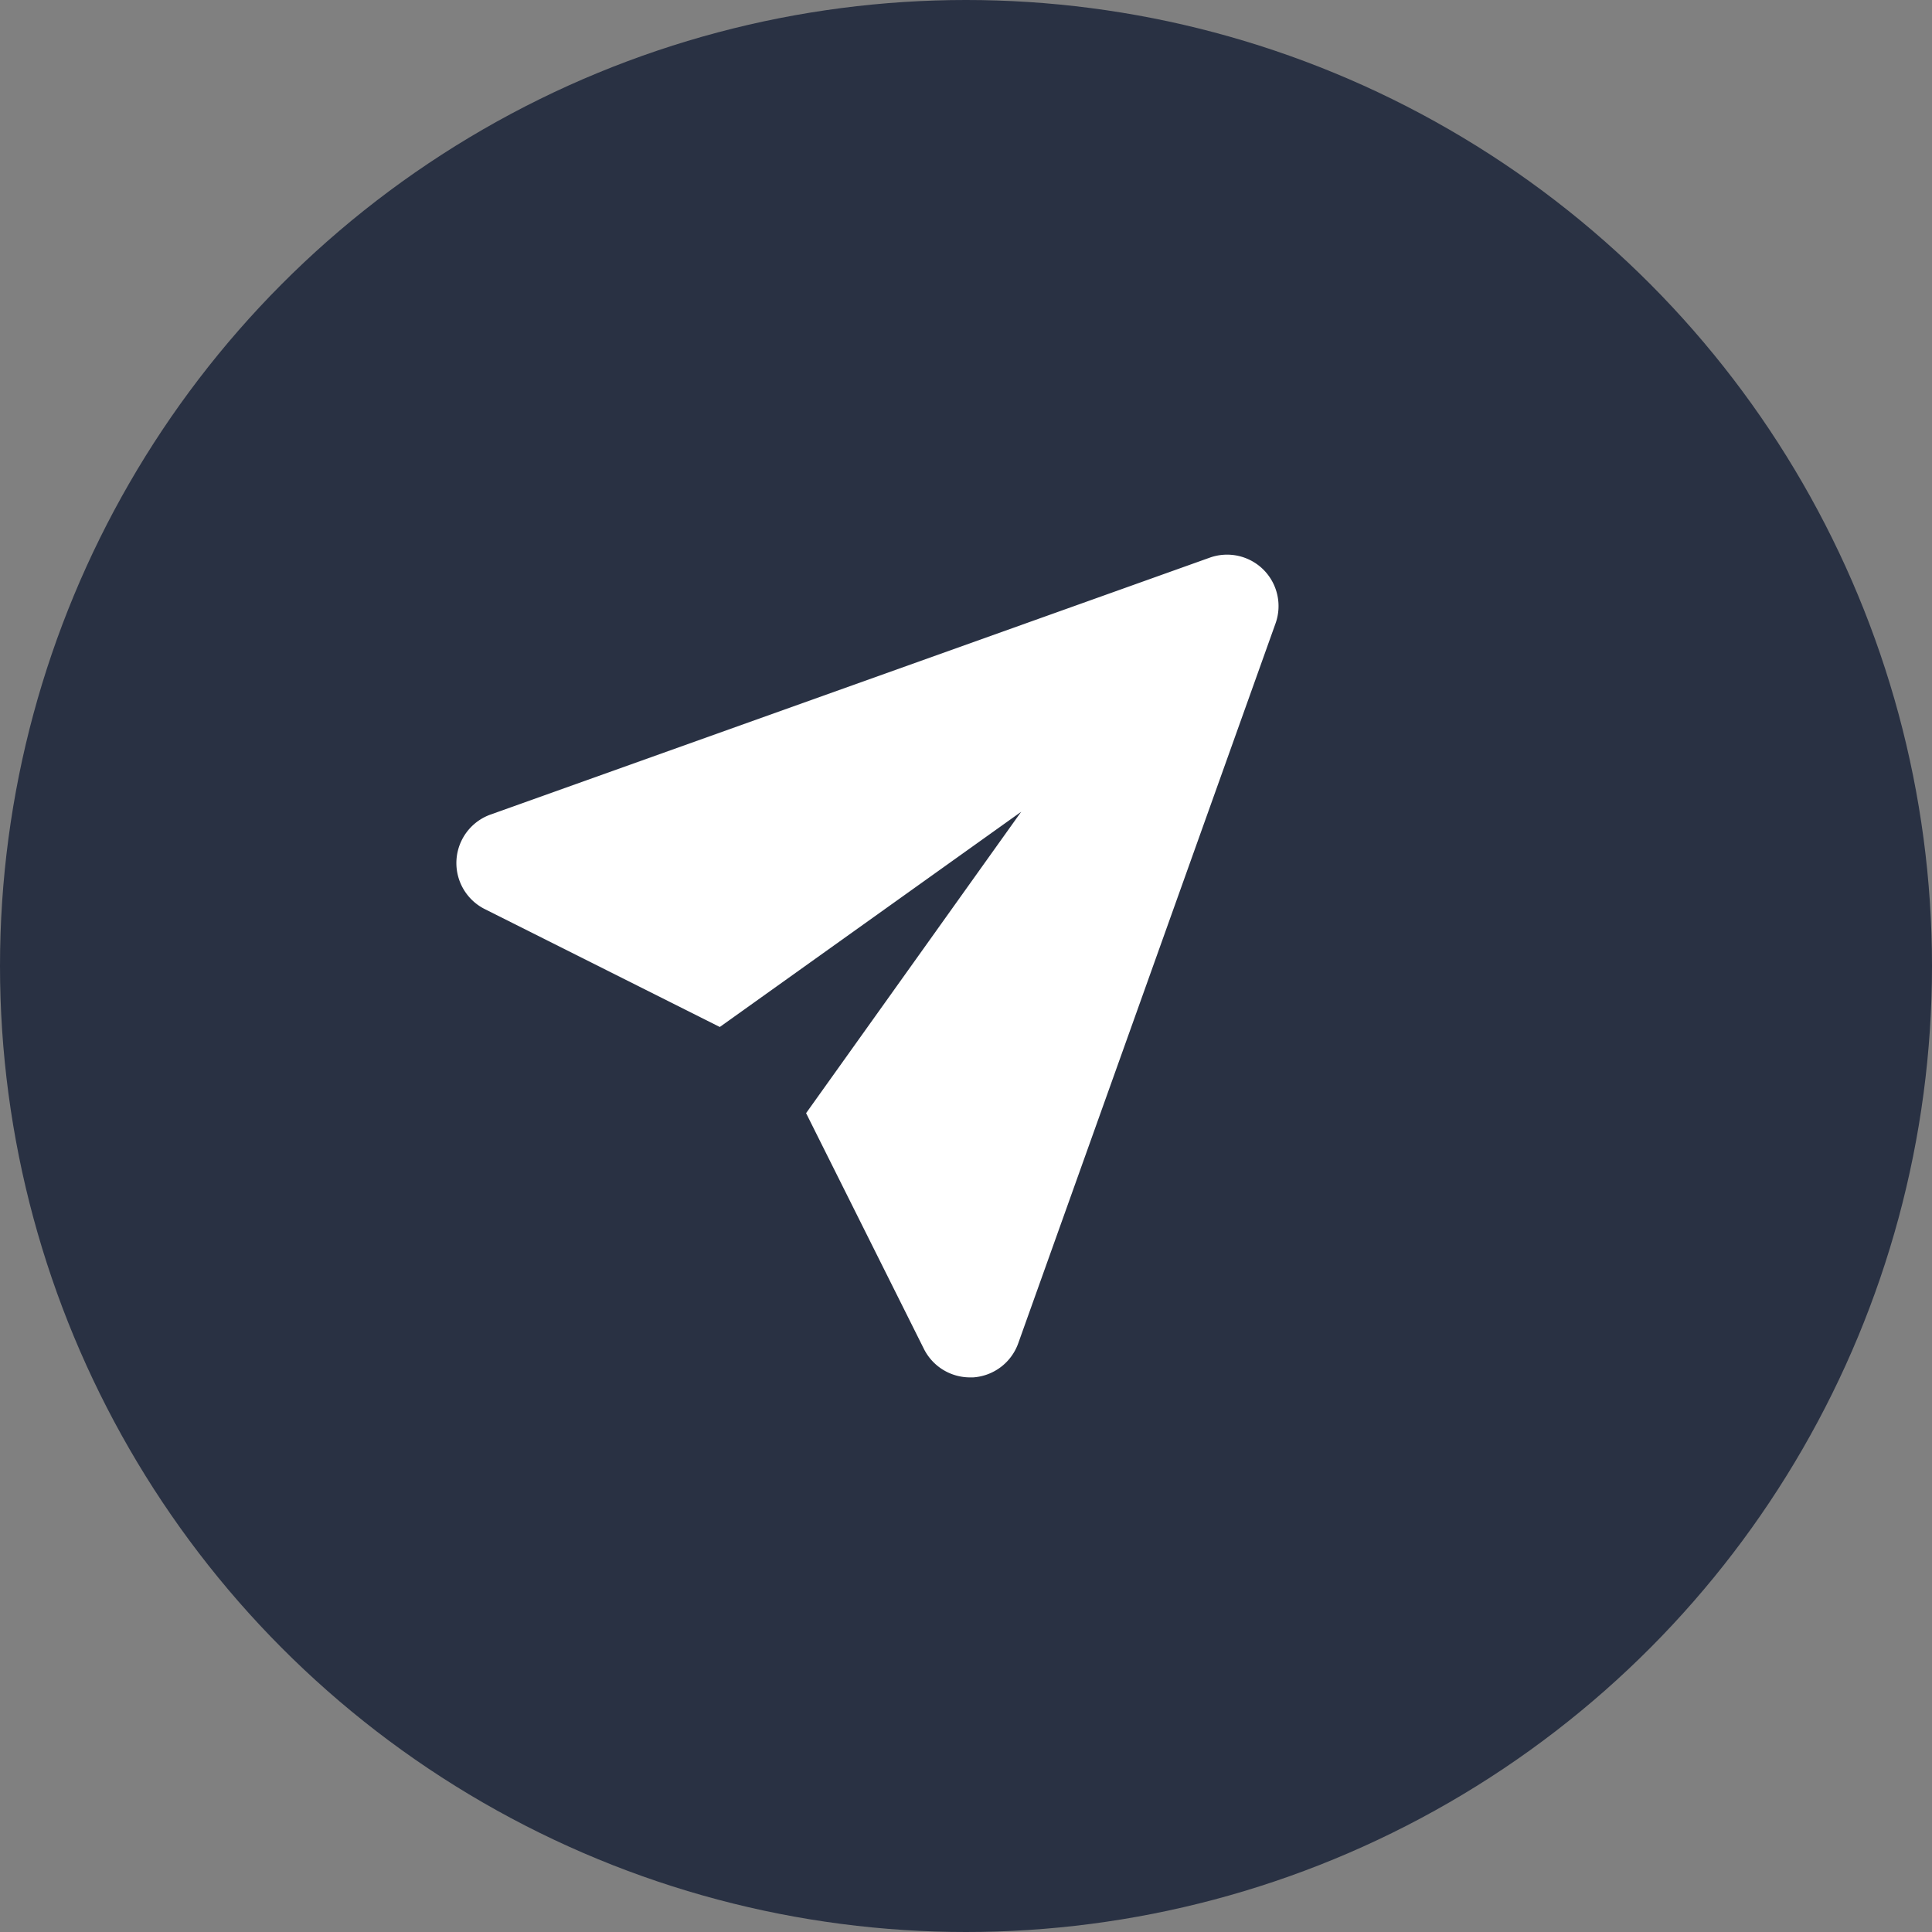
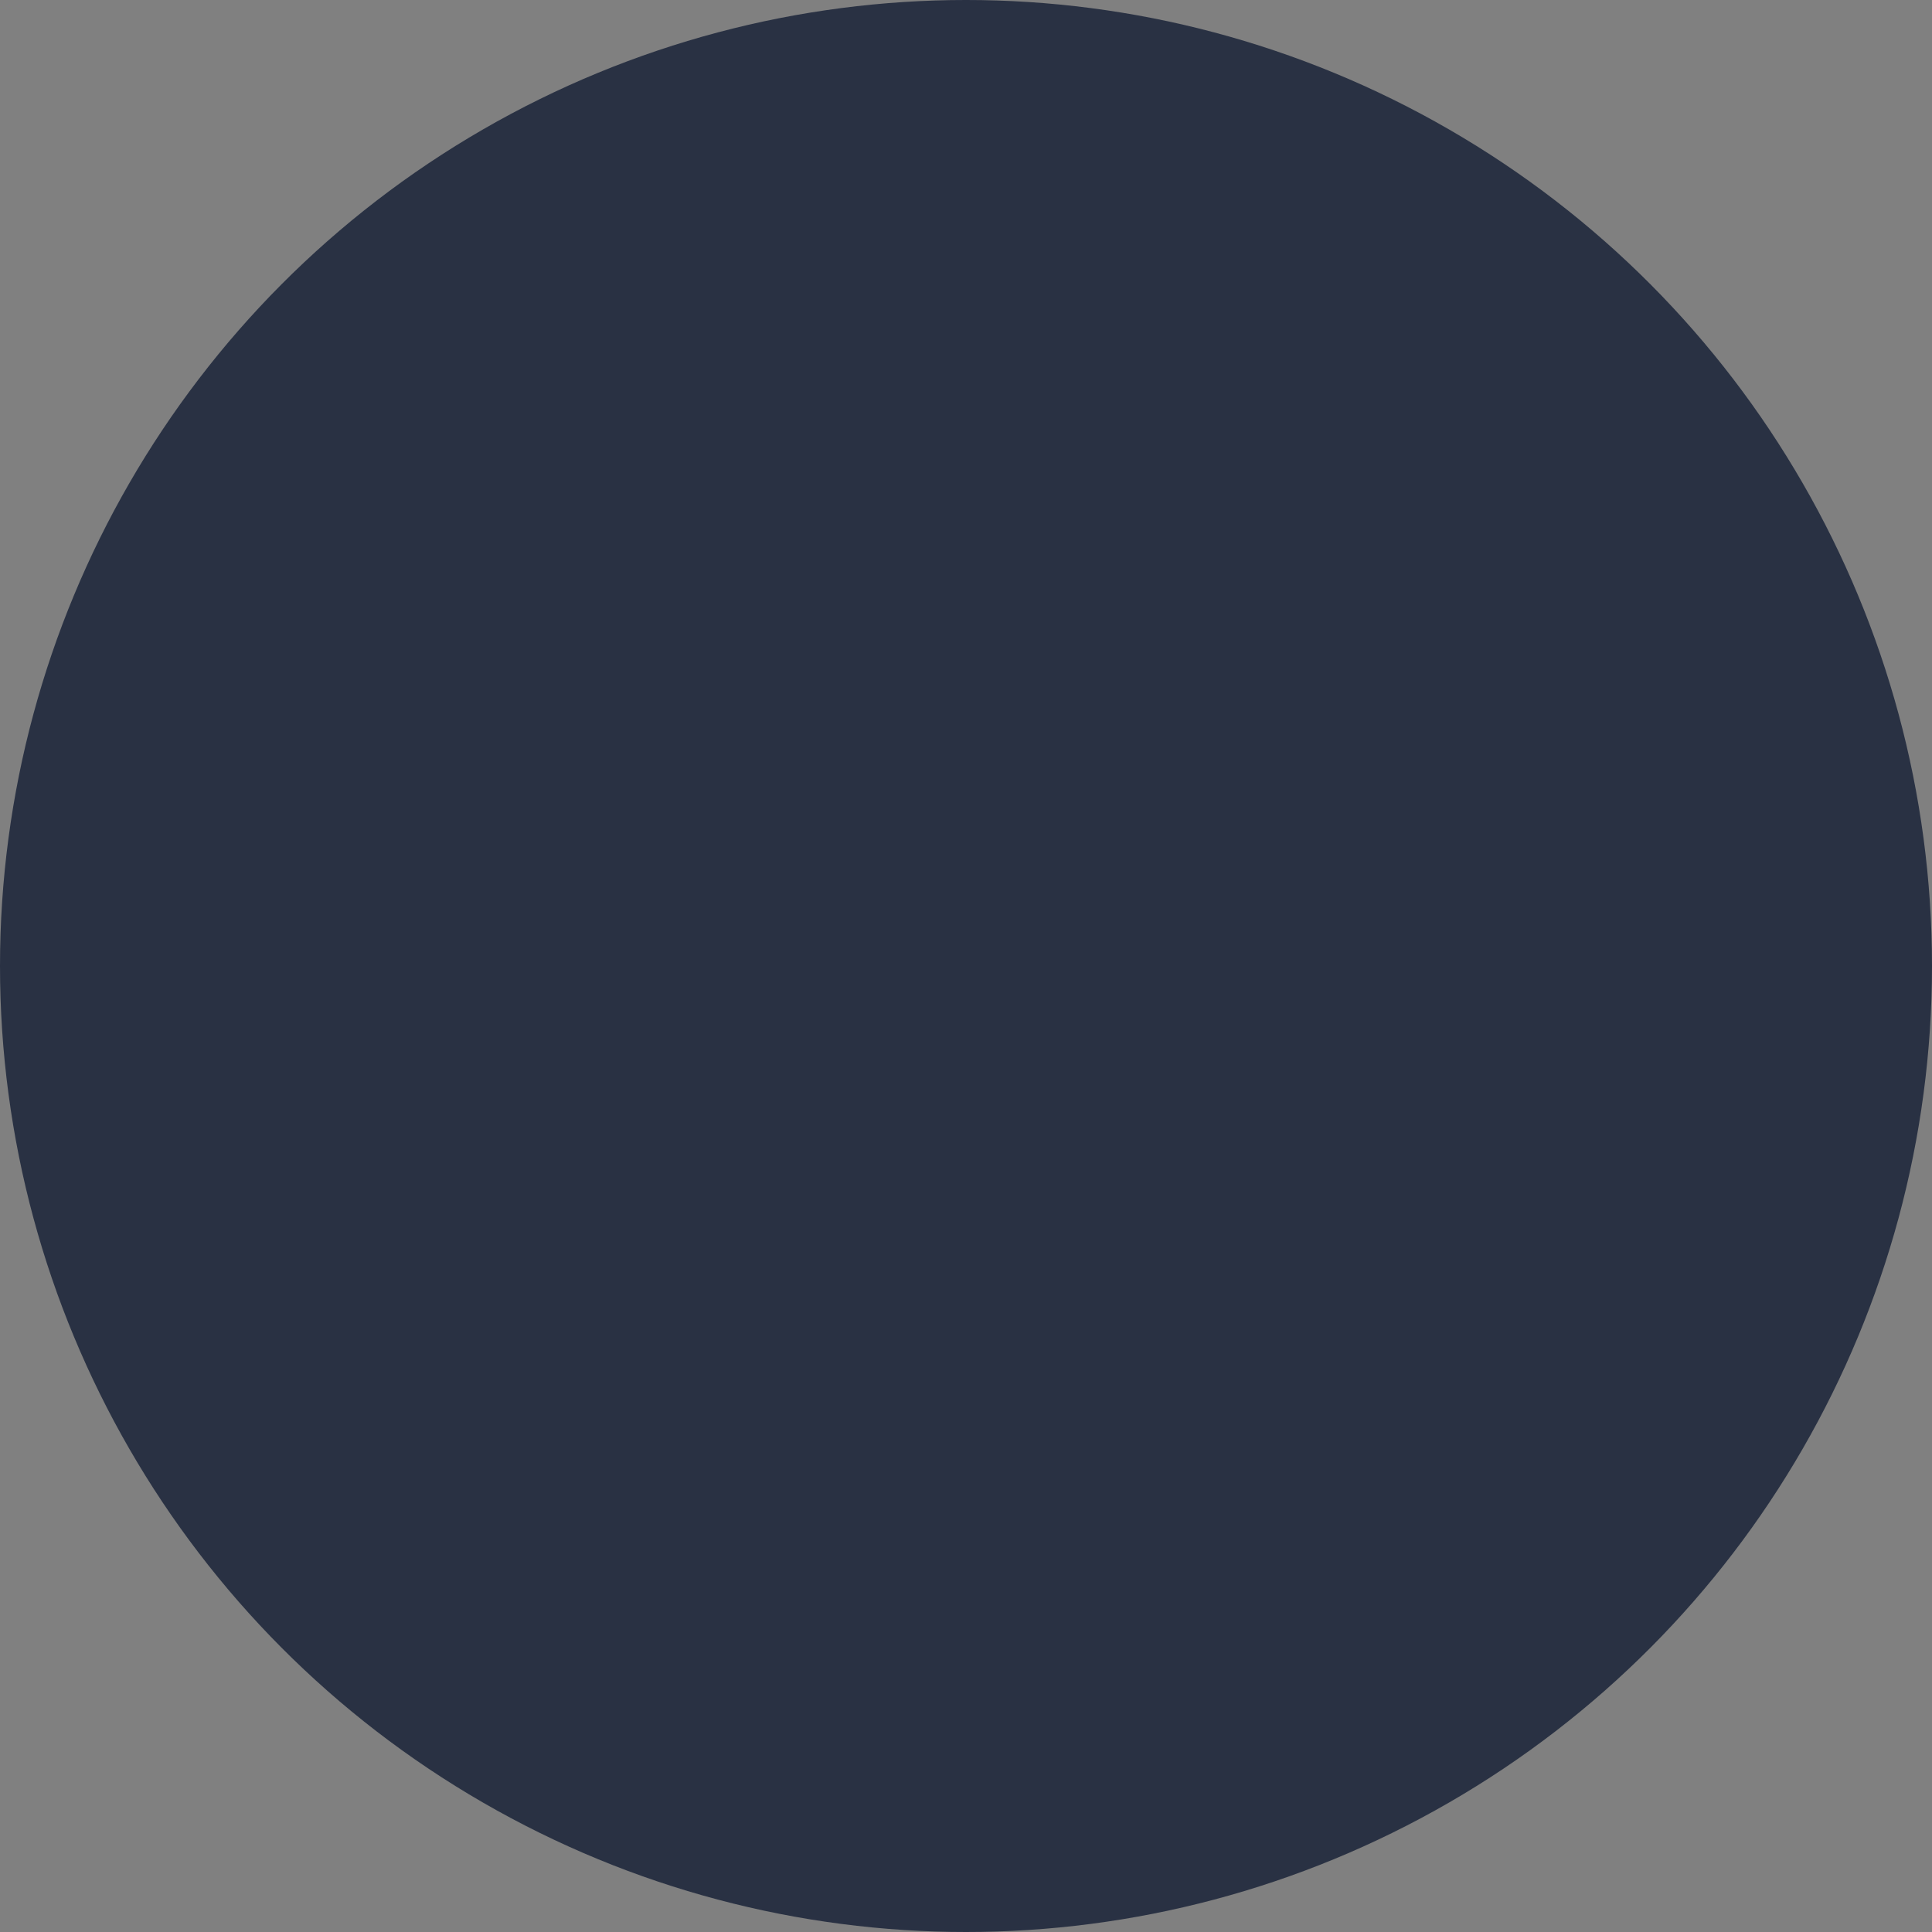
<svg xmlns="http://www.w3.org/2000/svg" width="30" height="30" viewBox="0 0 30 30">
  <rect x="0" y="0" width="30" height="30" fill="#808080" stroke="none" />
  <g id="_1" data-name="1" transform="translate(-1335 -898)">
    <circle id="Ellipse_16" data-name="Ellipse 16" cx="15" cy="15" r="15" transform="translate(1335 898)" fill="#293143" />
    <g id="send-message" transform="translate(1342.077 906.612)">
-       <path id="Path_133" data-name="Path 133" d="M12.542.234a.8.8,0,0,0-.833-.187L.53,4.04A.8.8,0,0,0,.442,5.5L4.1,7.335l4.68-3.342L5.44,8.673l1.83,3.662a.8.8,0,0,0,.715.441l.049,0a.8.8,0,0,0,.7-.529L12.73,1.067A.8.8,0,0,0,12.542.234Z" transform="translate(0 0)" fill="#fff" />
-     </g>
+       </g>
  </g>
</svg>